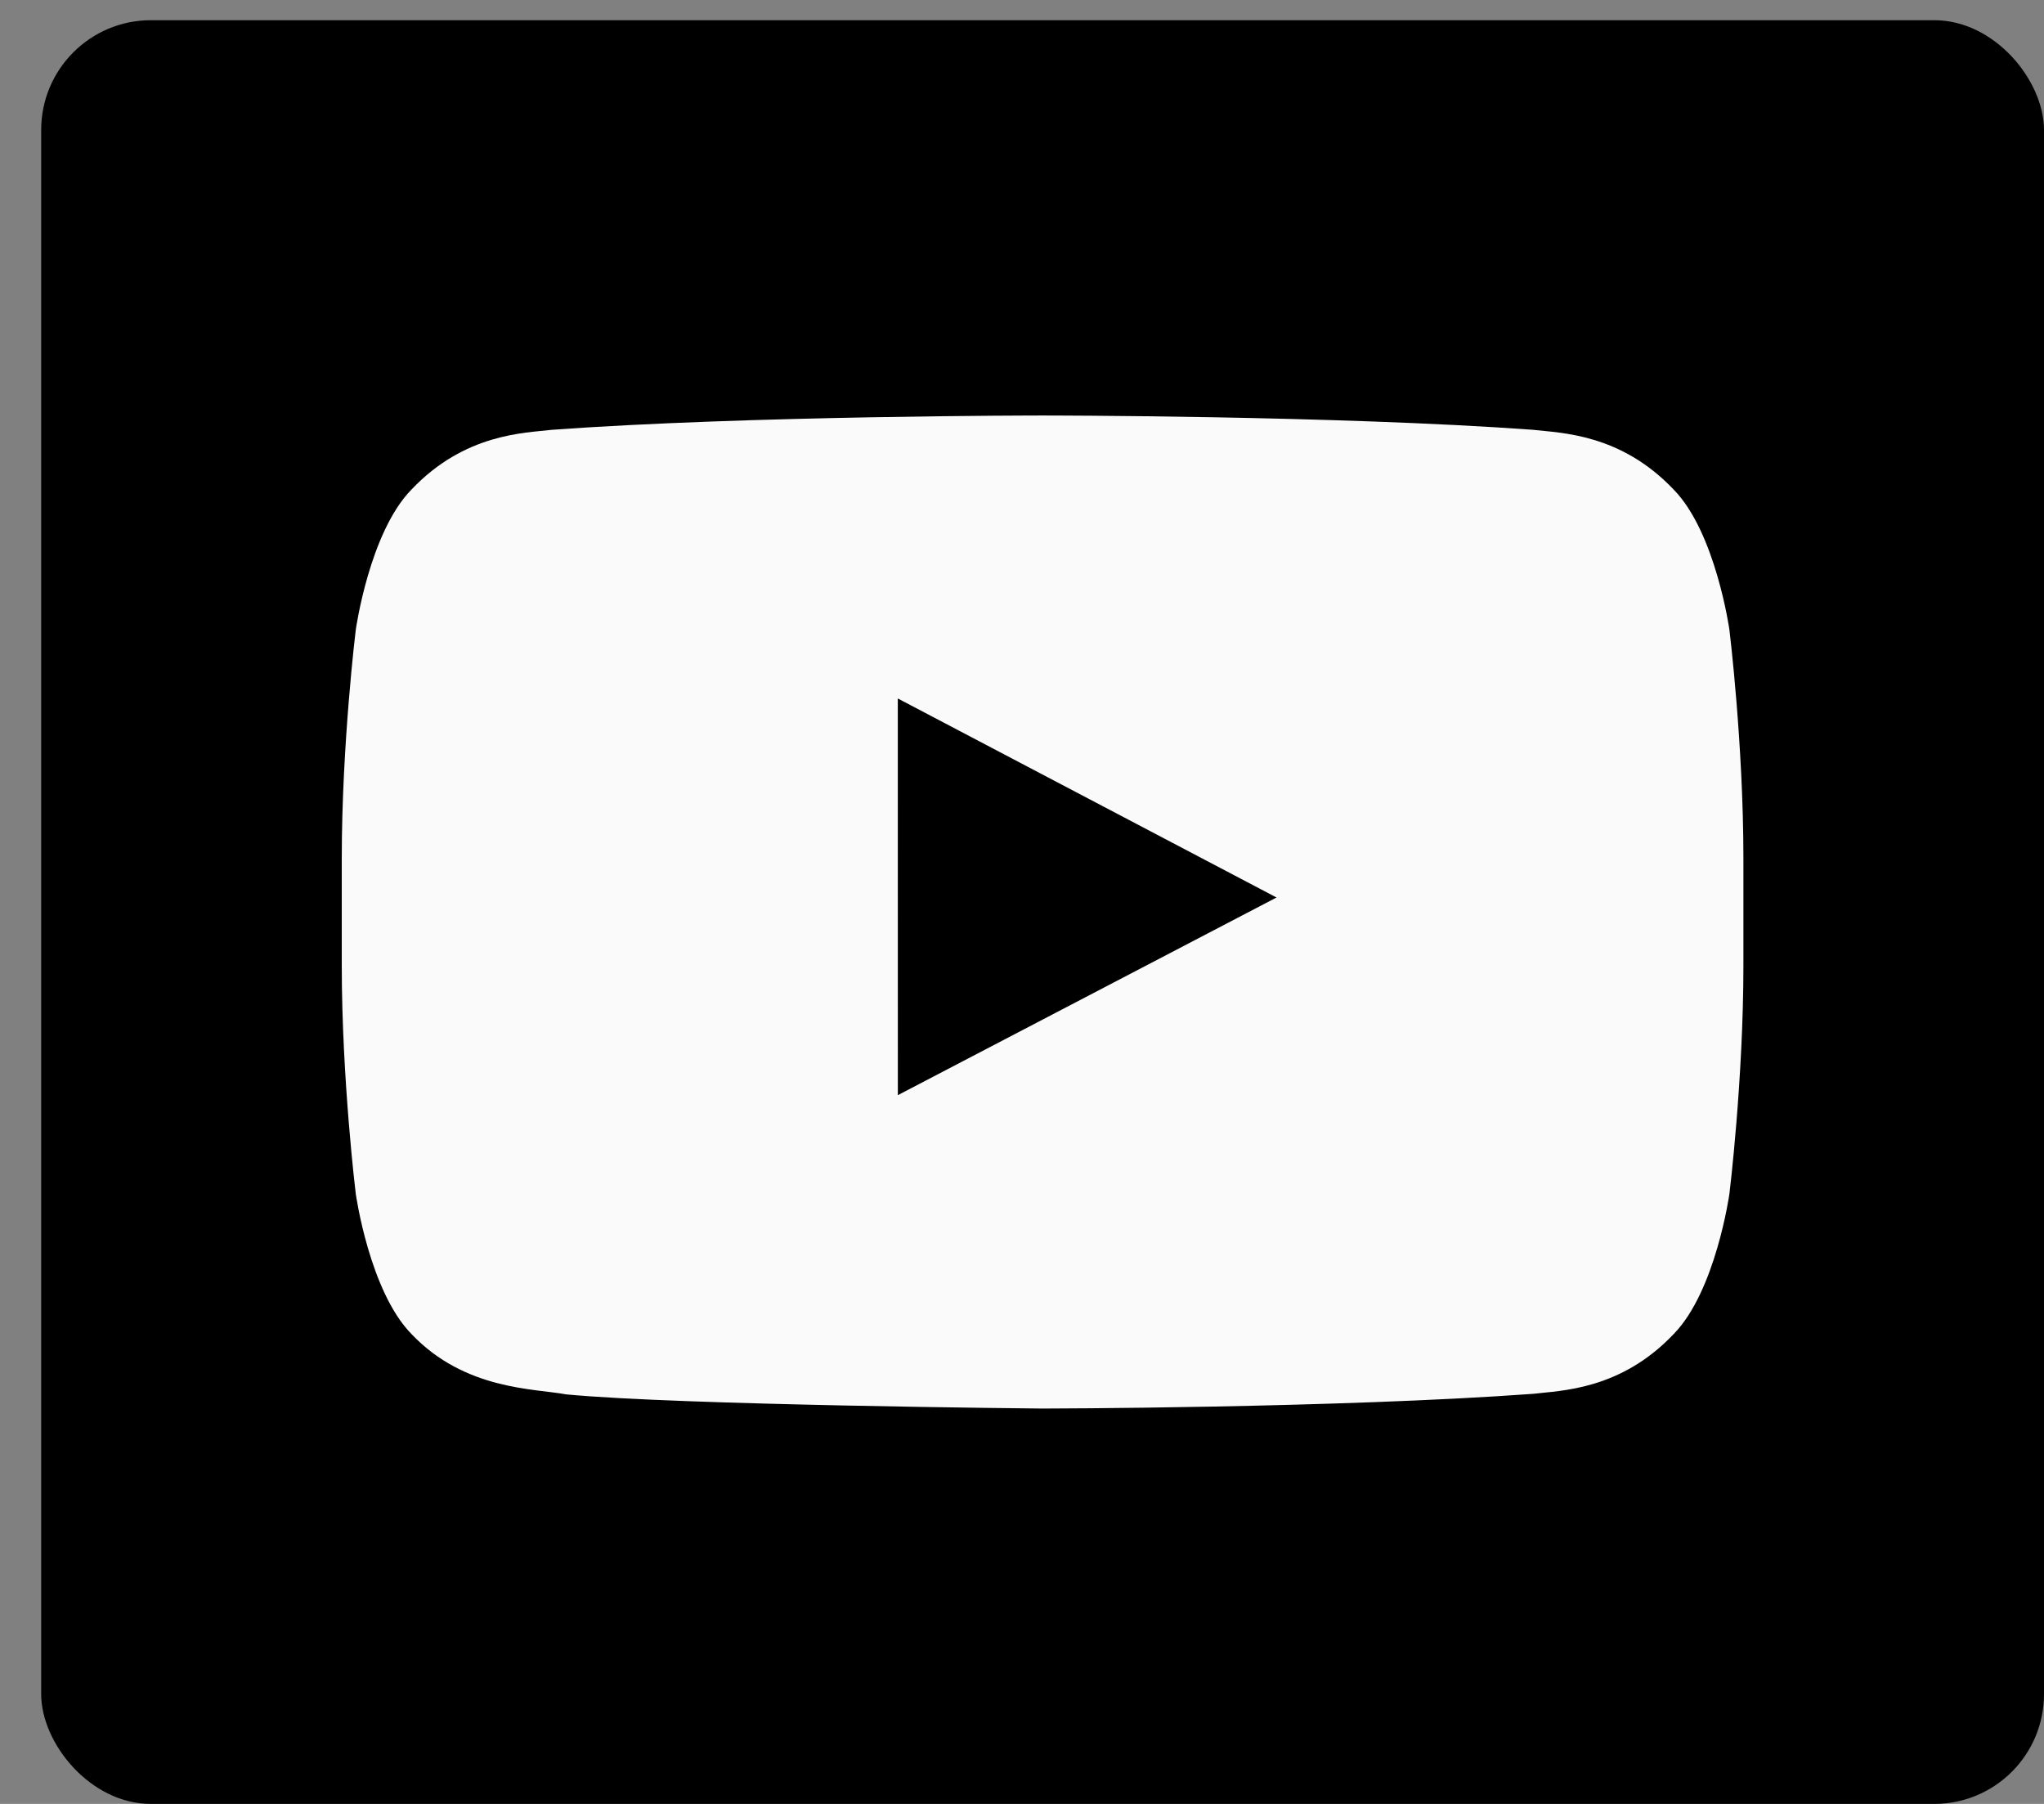
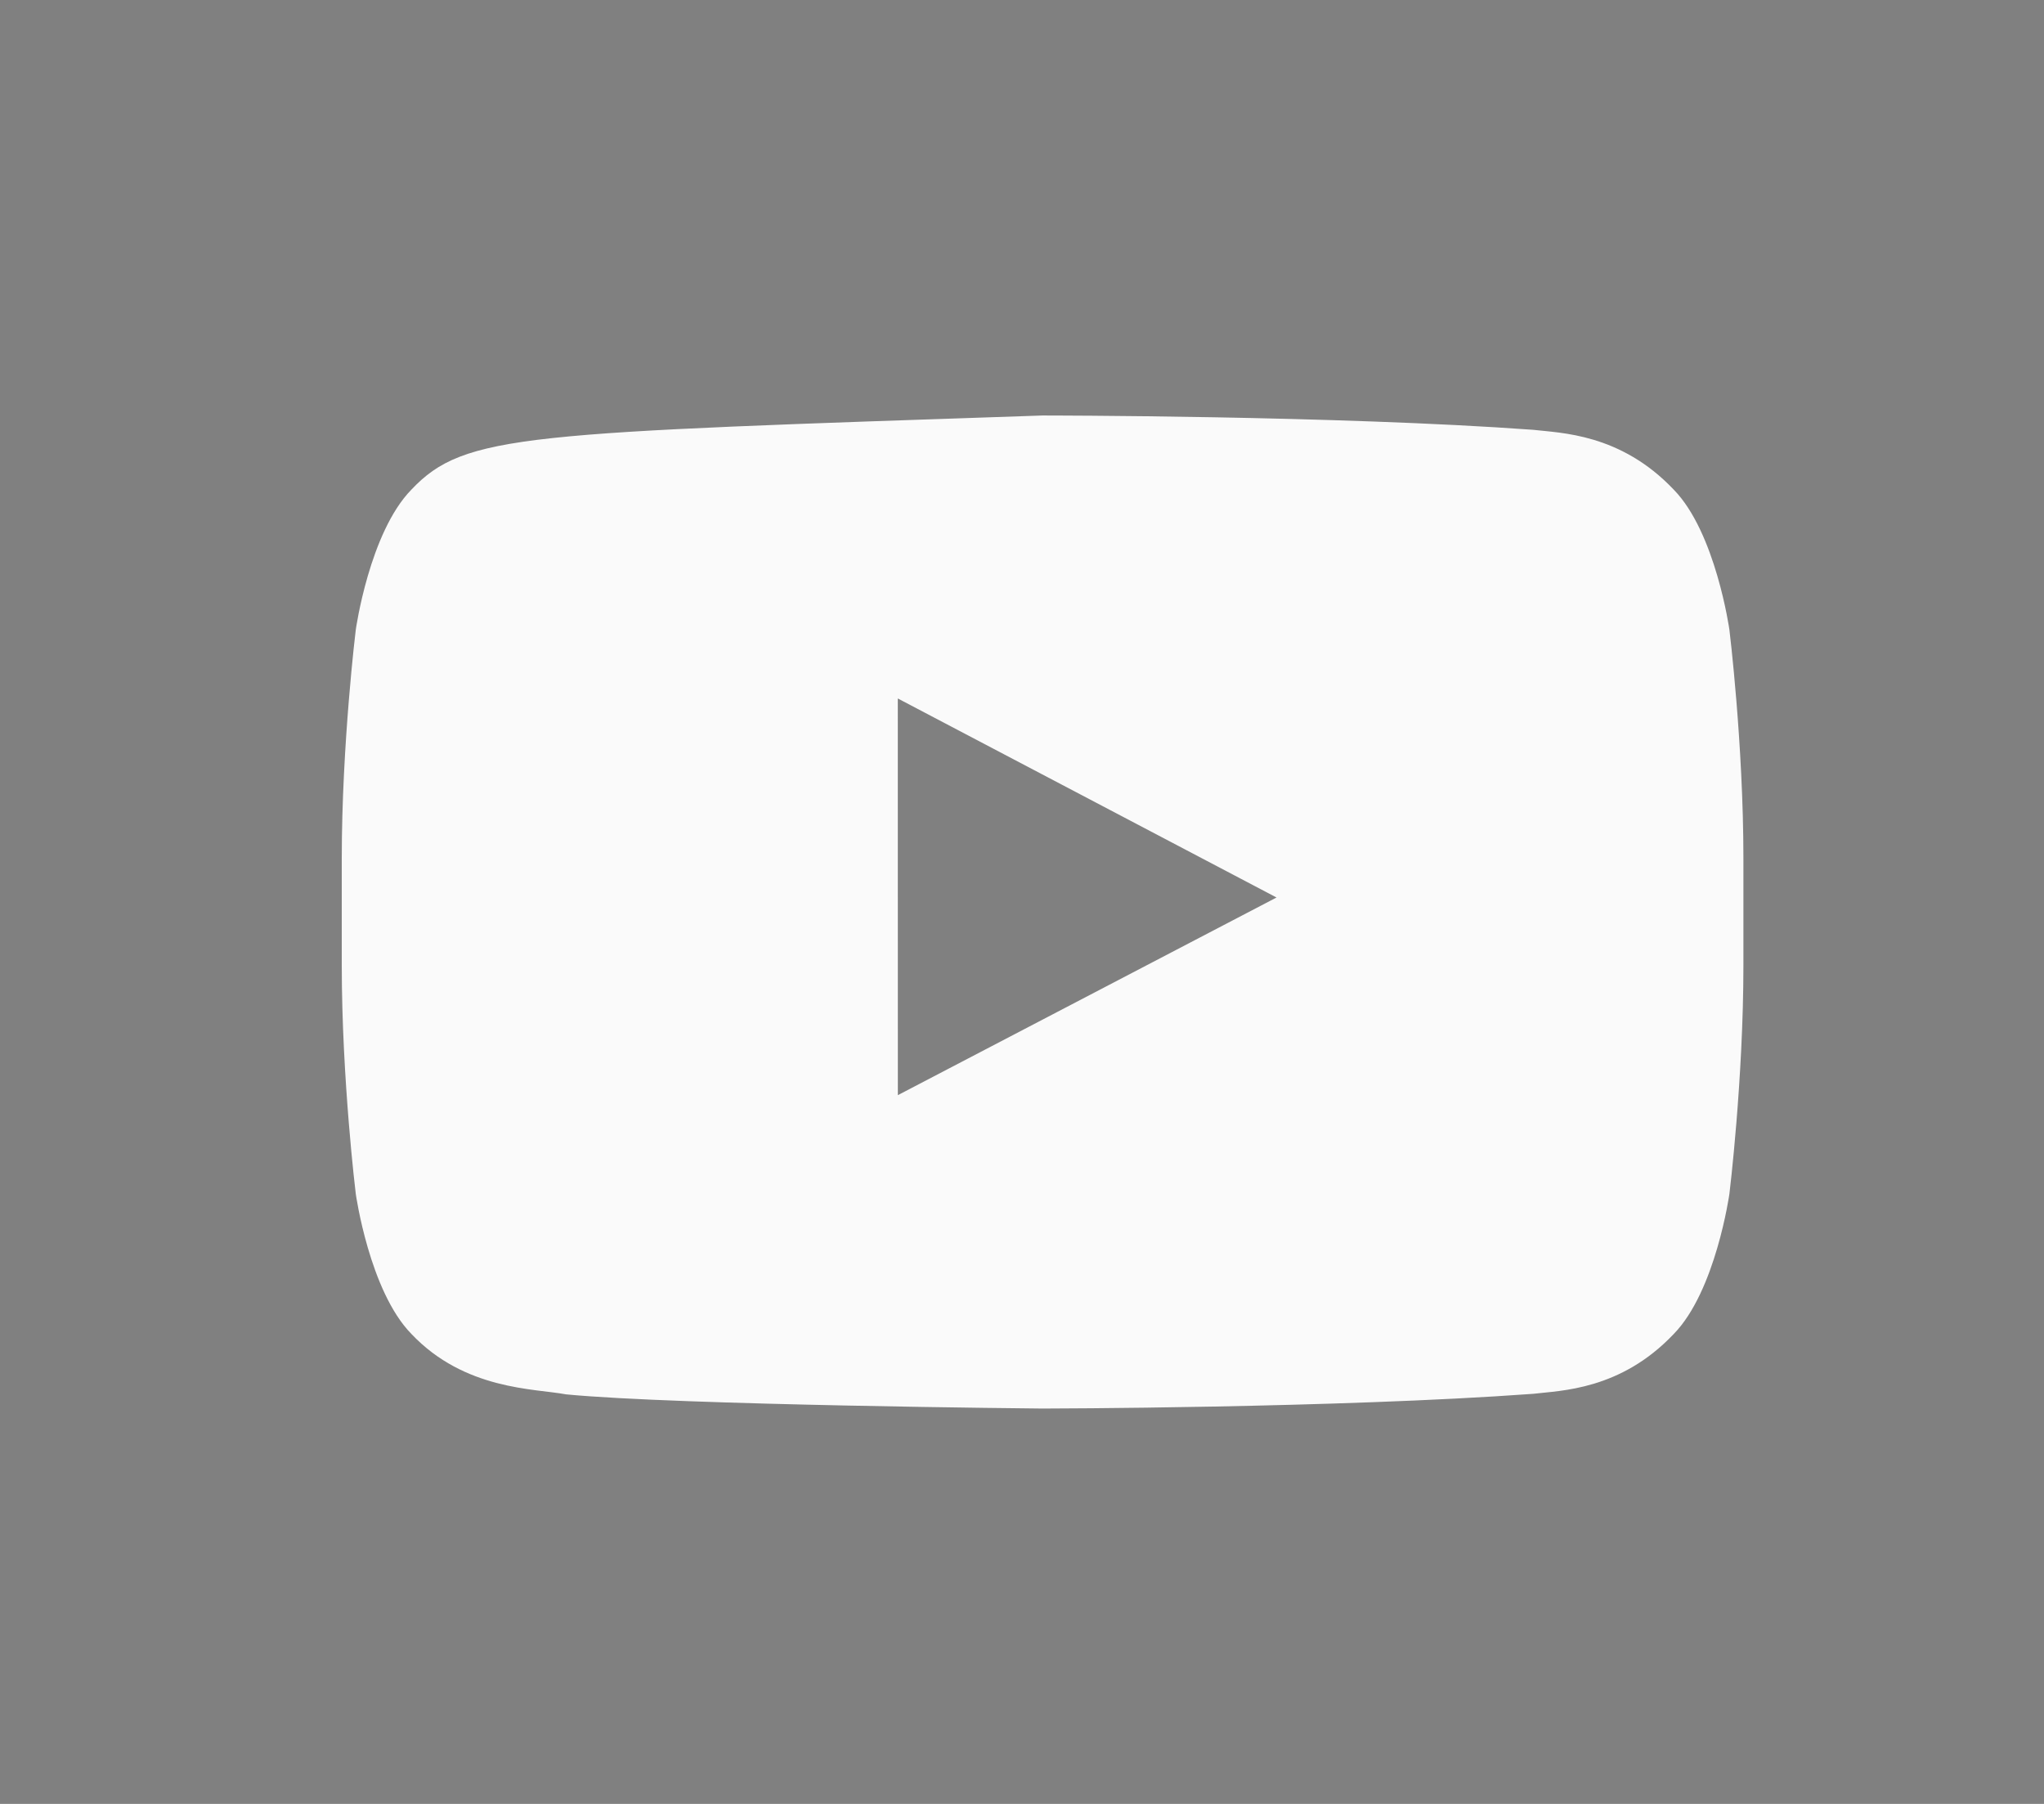
<svg xmlns="http://www.w3.org/2000/svg" width="34" height="30" viewBox="0 0 34 30" fill="none">
  <rect x="0" y="0" width="34" height="30" fill="#808080" stroke="none" />
-   <rect x="0.685" y="0.336" width="33.315" height="29.664" rx="1.825" fill="black" />
-   <path fill-rule="evenodd" clip-rule="evenodd" d="M28.767 10.473C28.767 10.473 28.539 8.855 27.84 8.142C26.953 7.207 25.959 7.202 25.504 7.148C22.241 6.91 17.347 6.91 17.347 6.91H17.337C17.337 6.91 12.443 6.91 9.18 7.148C8.724 7.202 7.731 7.207 6.844 8.142C6.145 8.855 5.918 10.473 5.918 10.473C5.918 10.473 5.685 12.373 5.685 14.273V16.055C5.685 17.955 5.918 19.855 5.918 19.855C5.918 19.855 6.145 21.473 6.844 22.185C7.731 23.121 8.896 23.091 9.415 23.189C11.28 23.37 17.342 23.425 17.342 23.425C17.342 23.425 22.241 23.418 25.504 23.18C25.959 23.125 26.953 23.121 27.84 22.186C28.539 21.473 28.767 19.855 28.767 19.855C28.767 19.855 29 17.955 29 16.055V14.273C29 12.373 28.767 10.473 28.767 10.473ZM14.935 18.213L14.934 11.616L21.234 14.926L14.935 18.213Z" fill="#FAFAFA" />
+   <path fill-rule="evenodd" clip-rule="evenodd" d="M28.767 10.473C28.767 10.473 28.539 8.855 27.84 8.142C26.953 7.207 25.959 7.202 25.504 7.148C22.241 6.91 17.347 6.91 17.347 6.91H17.337C8.724 7.202 7.731 7.207 6.844 8.142C6.145 8.855 5.918 10.473 5.918 10.473C5.918 10.473 5.685 12.373 5.685 14.273V16.055C5.685 17.955 5.918 19.855 5.918 19.855C5.918 19.855 6.145 21.473 6.844 22.185C7.731 23.121 8.896 23.091 9.415 23.189C11.28 23.37 17.342 23.425 17.342 23.425C17.342 23.425 22.241 23.418 25.504 23.18C25.959 23.125 26.953 23.121 27.84 22.186C28.539 21.473 28.767 19.855 28.767 19.855C28.767 19.855 29 17.955 29 16.055V14.273C29 12.373 28.767 10.473 28.767 10.473ZM14.935 18.213L14.934 11.616L21.234 14.926L14.935 18.213Z" fill="#FAFAFA" />
</svg>